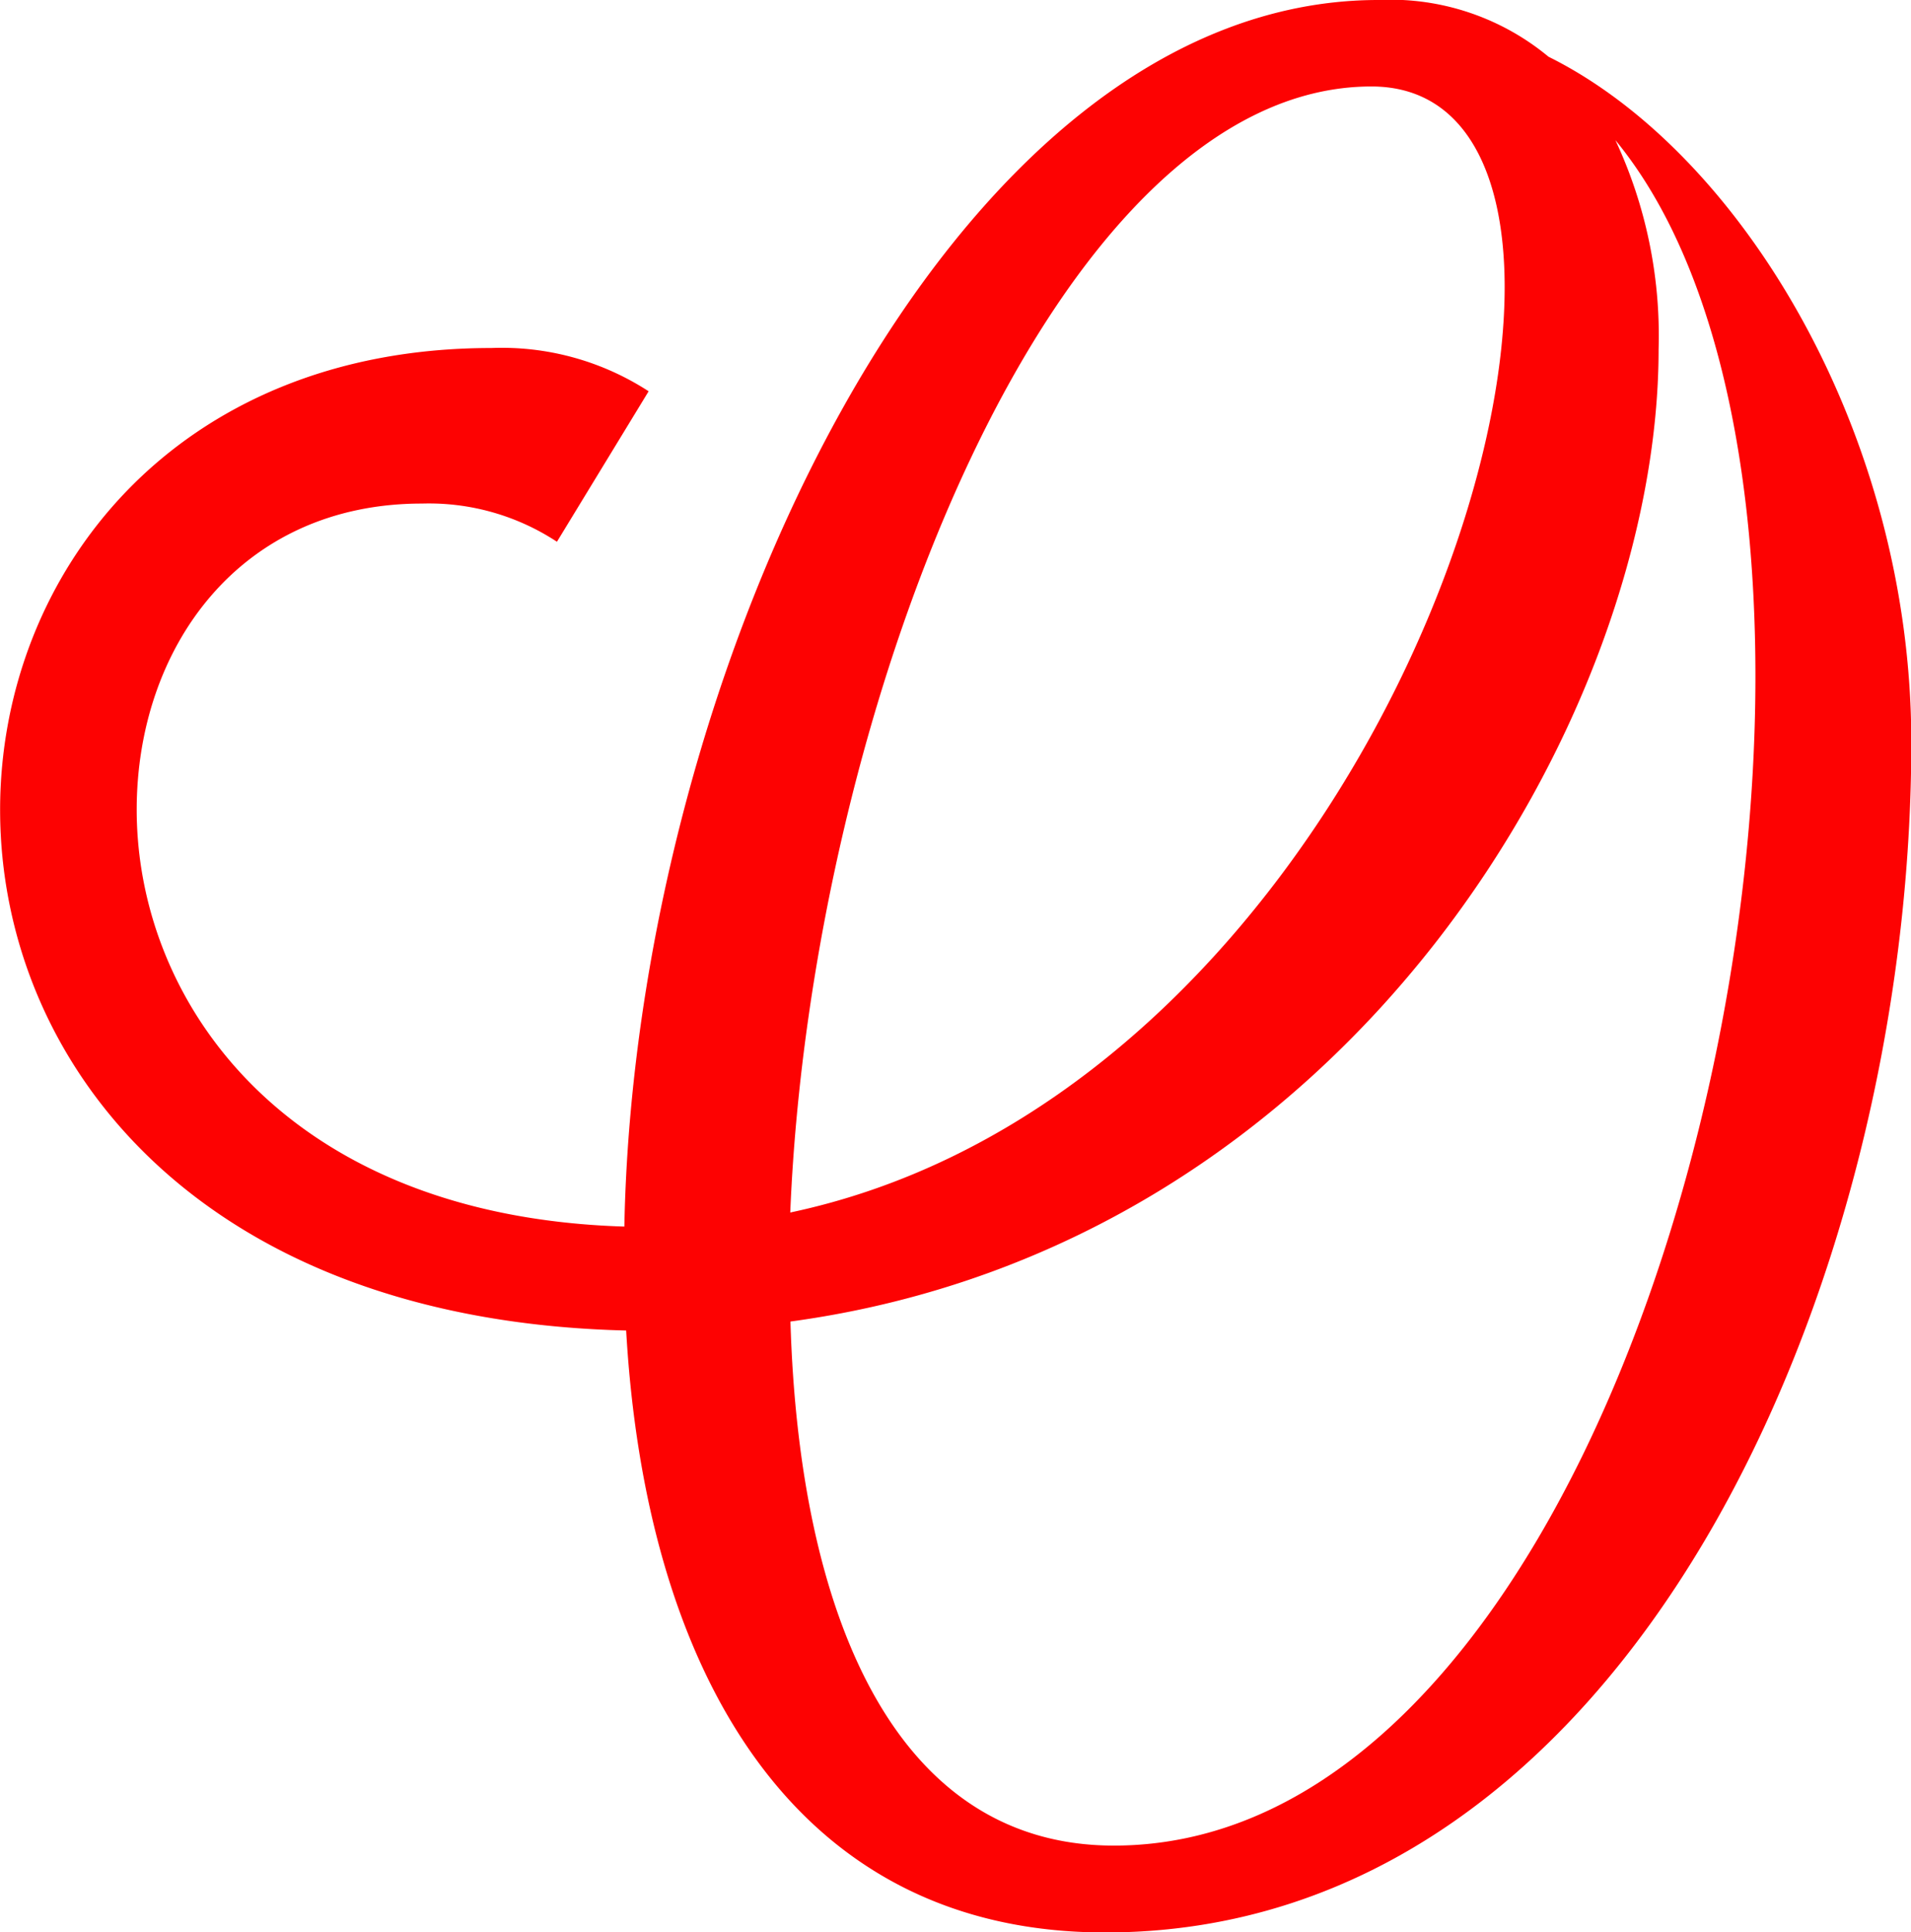
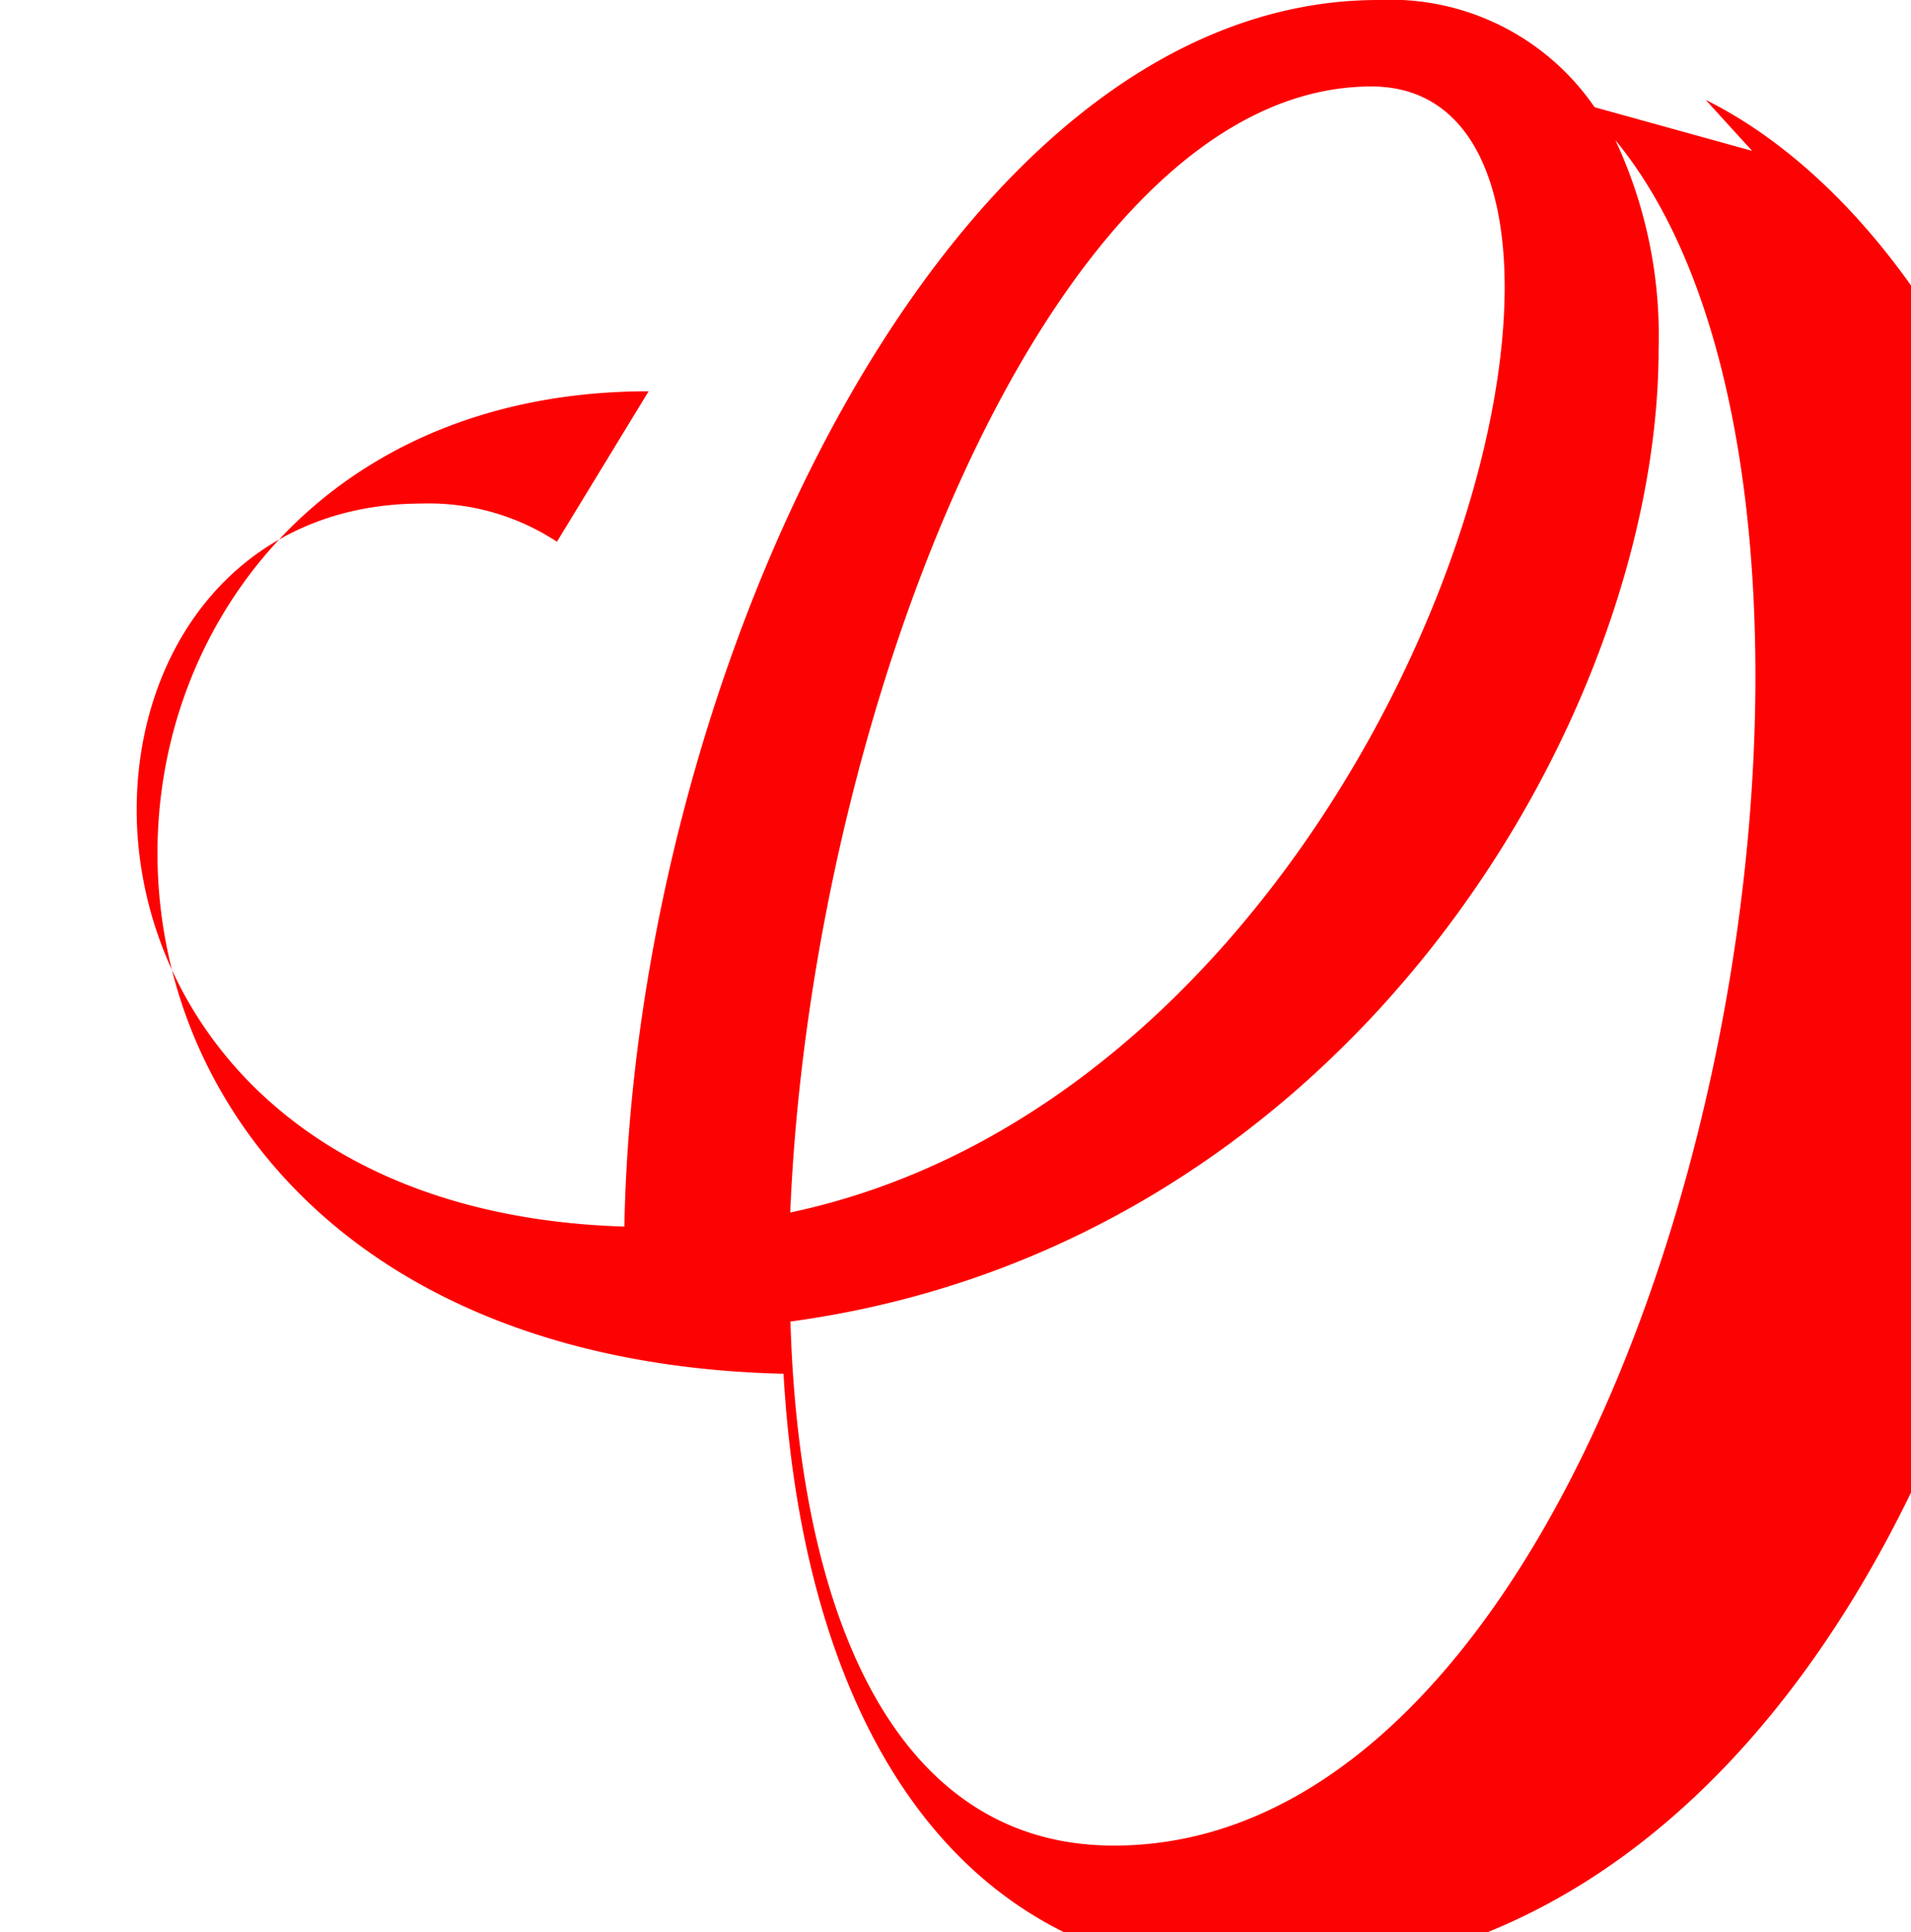
<svg xmlns="http://www.w3.org/2000/svg" id="Group_9" data-name="Group 9" width="50.021" height="50.564" viewBox="0 0 50.021 50.564">
  <g id="Group_6" data-name="Group 6">
    <g id="Group_2" data-name="Group 2">
      <g id="Group_1" data-name="Group 1">
-         <path id="Path_1" data-name="Path 1" d="M637.5,455.03a6.482,6.482,0,0,0-5.659-2.806c-11.271,0-19.465,17.654-19.737,32.1-8.873-.272-12.765-5.885-12.765-10.91,0-4.21,2.671-8.012,7.469-8.012a6.1,6.1,0,0,1,3.531,1l2.4-3.938a7.056,7.056,0,0,0-4.119-1.132c-8.284,0-12.856,5.93-12.856,12.086,0,6.564,5.161,13.355,16.387,13.626.5,8.737,4.255,15.753,12.539,15.753,13.716,0,21.1-16.975,21.1-31.144,0-8.1-4.473-15.456-9.5-17.946l1.214,1.333Zm-5.839-.543c2.353,0,3.485,2.128,3.485,5.251,0,7.786-6.926,21.728-18.7,24.218.543-13.217,6.926-29.469,15.21-29.469Zm-15.21,32.322c14.667-1.992,22.724-15.89,22.724-25.441a12.082,12.082,0,0,0-1.131-5.477c2.535,3.078,3.666,8.283,3.666,14.033,0,13.671-6.518,30.6-16.794,30.6-5.749,0-8.239-6.066-8.465-13.715Z" transform="translate(-595.761 -452.224)" fill="#fd0202" />
+         <path id="Path_1" data-name="Path 1" d="M637.5,455.03a6.482,6.482,0,0,0-5.659-2.806c-11.271,0-19.465,17.654-19.737,32.1-8.873-.272-12.765-5.885-12.765-10.91,0-4.21,2.671-8.012,7.469-8.012a6.1,6.1,0,0,1,3.531,1l2.4-3.938c-8.284,0-12.856,5.93-12.856,12.086,0,6.564,5.161,13.355,16.387,13.626.5,8.737,4.255,15.753,12.539,15.753,13.716,0,21.1-16.975,21.1-31.144,0-8.1-4.473-15.456-9.5-17.946l1.214,1.333Zm-5.839-.543c2.353,0,3.485,2.128,3.485,5.251,0,7.786-6.926,21.728-18.7,24.218.543-13.217,6.926-29.469,15.21-29.469Zm-15.21,32.322c14.667-1.992,22.724-15.89,22.724-25.441a12.082,12.082,0,0,0-1.131-5.477c2.535,3.078,3.666,8.283,3.666,14.033,0,13.671-6.518,30.6-16.794,30.6-5.749,0-8.239-6.066-8.465-13.715Z" transform="translate(-595.761 -452.224)" fill="#fd0202" />
      </g>
    </g>
    <g id="Group_5" data-name="Group 5">
      <g id="Group_4" data-name="Group 4" opacity="0.06" style="mix-blend-mode: multiply;isolation: isolate">
        <g id="Group_3" data-name="Group 3">
-           <path id="Path_2" data-name="Path 2" d="M637.5,455.03a6.482,6.482,0,0,0-5.659-2.806c-11.271,0-19.465,17.654-19.737,32.1-8.873-.272-12.765-5.885-12.765-10.91,0-4.21,2.671-8.012,7.469-8.012a6.1,6.1,0,0,1,3.531,1l2.4-3.938a7.056,7.056,0,0,0-4.119-1.132c-8.284,0-12.856,5.93-12.856,12.086,0,6.564,5.161,13.355,16.387,13.626.5,8.737,4.255,15.753,12.539,15.753,13.716,0,21.1-16.975,21.1-31.144,0-8.1-4.473-15.456-9.5-17.946l1.214,1.333Zm-5.839-.543c2.353,0,3.485,2.128,3.485,5.251,0,7.786-6.926,21.728-18.7,24.218.543-13.217,6.926-29.469,15.21-29.469Zm-15.21,32.322c14.667-1.992,22.724-15.89,22.724-25.441a12.082,12.082,0,0,0-1.131-5.477c2.535,3.078,3.666,8.283,3.666,14.033,0,13.671-6.518,30.6-16.794,30.6-5.749,0-8.239-6.066-8.465-13.715Z" transform="translate(-595.761 -452.224)" fill="#fd0202" />
-         </g>
+           </g>
      </g>
    </g>
  </g>
</svg>